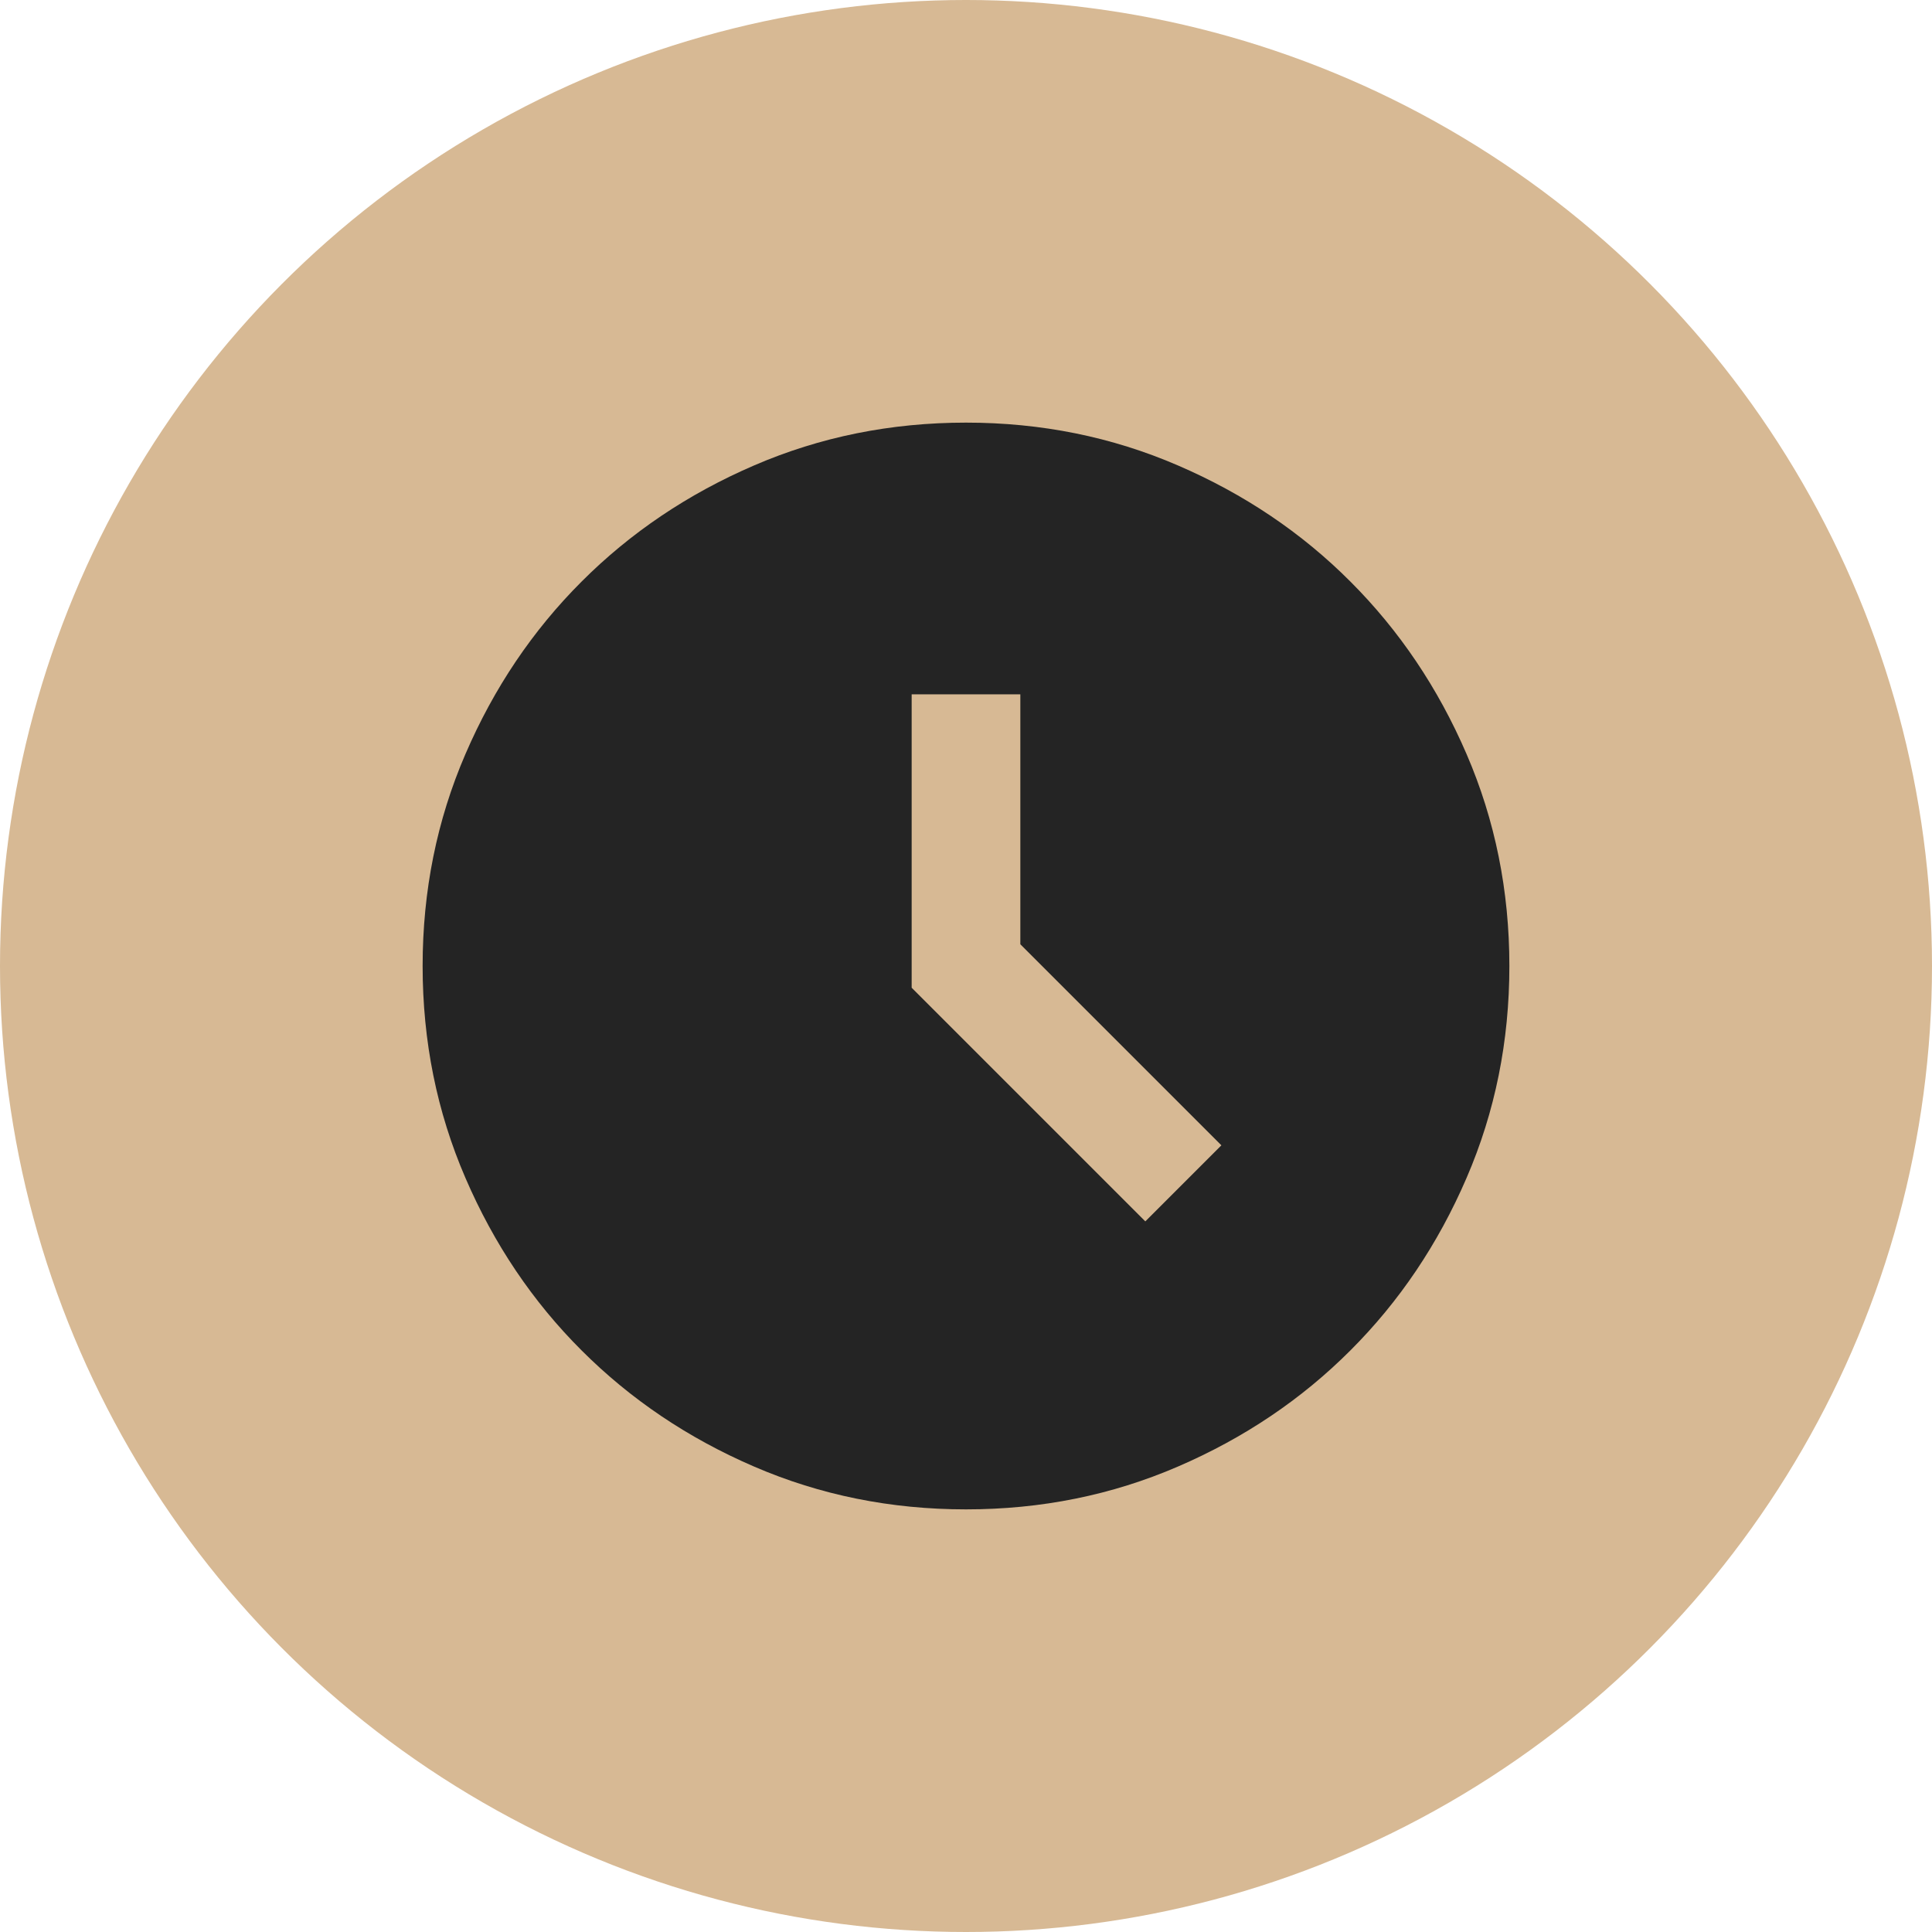
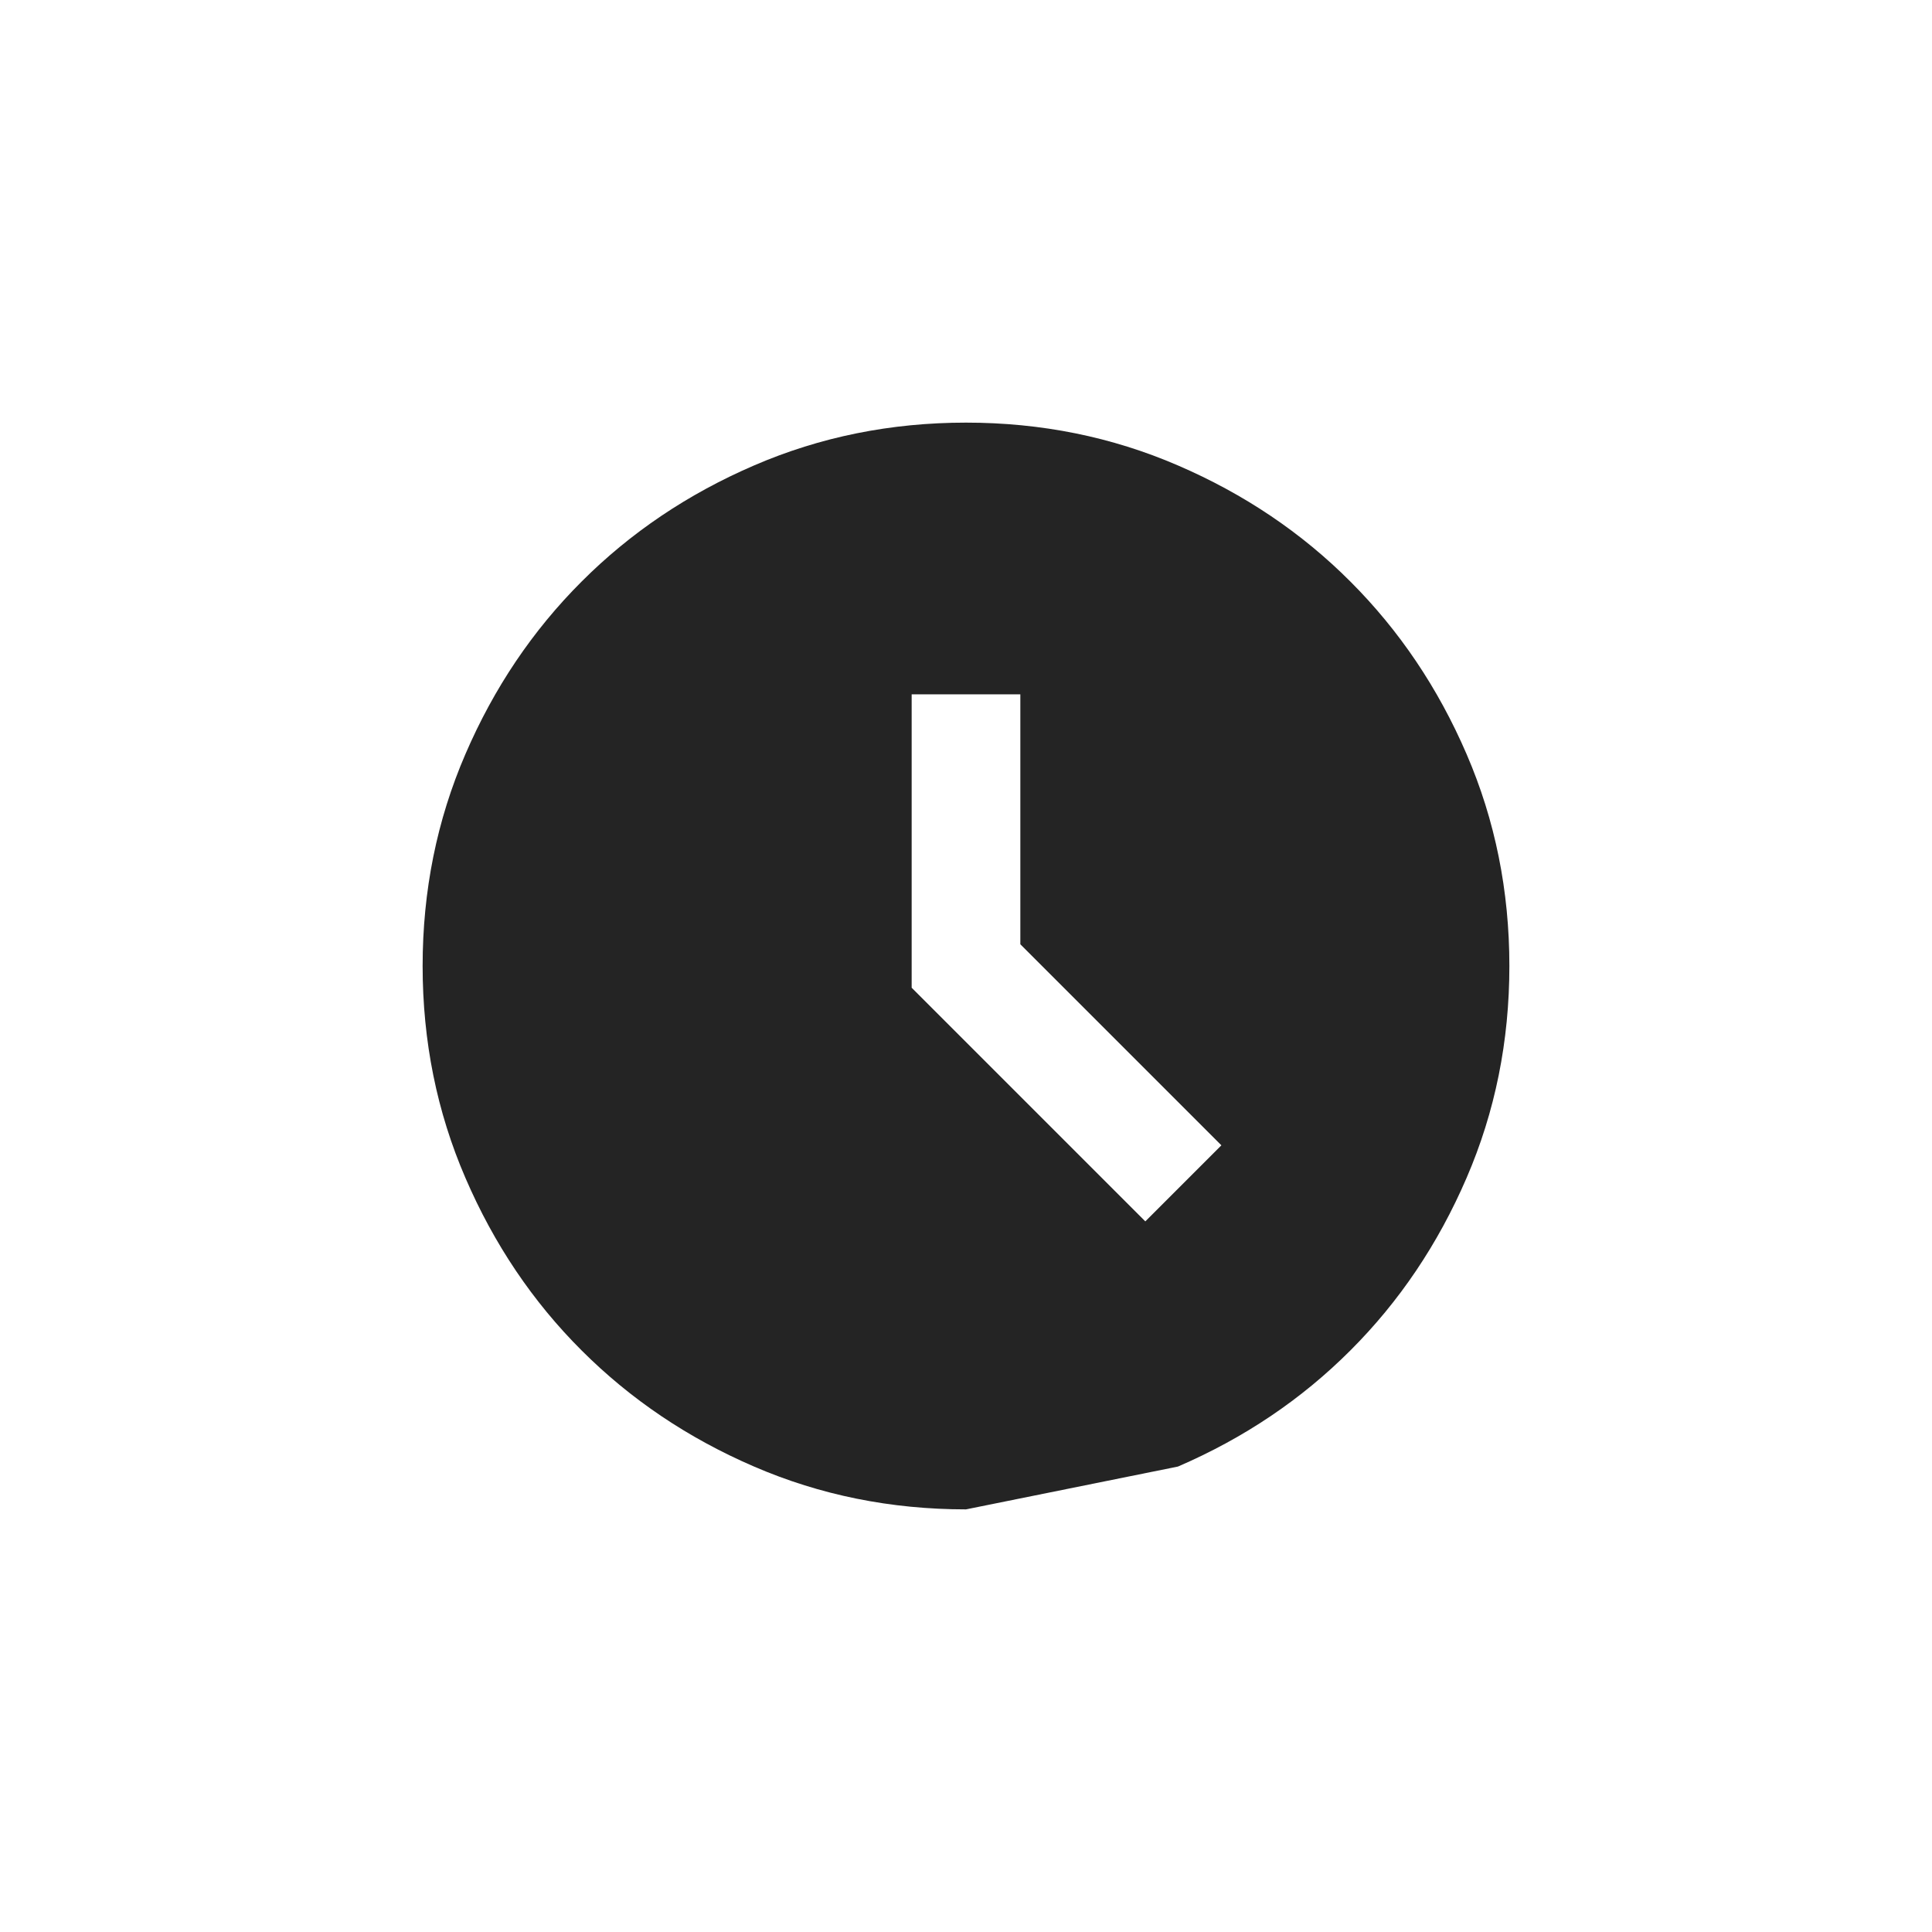
<svg xmlns="http://www.w3.org/2000/svg" fill="none" viewBox="0 0 32 32" height="32" width="32">
-   <circle fill="#D7B994" r="16" cy="16" cx="16" />
-   <path fill="#242424" d="M18.97 20.23L20.23 18.97L16.9 15.64V11.5H15.1V16.36L18.97 20.23ZM16 25C14.755 25 13.585 24.764 12.49 24.291C11.395 23.819 10.443 23.177 9.633 22.367C8.822 21.558 8.181 20.605 7.709 19.51C7.236 18.415 7 17.245 7 16C7 14.755 7.236 13.585 7.709 12.49C8.181 11.395 8.822 10.443 9.633 9.633C10.443 8.822 11.395 8.181 12.49 7.709C13.585 7.236 14.755 7 16 7C17.245 7 18.415 7.236 19.51 7.709C20.605 8.181 21.558 8.822 22.367 9.633C23.177 10.443 23.819 11.395 24.291 12.49C24.764 13.585 25 14.755 25 16C25 17.245 24.764 18.415 24.291 19.51C23.819 20.605 23.177 21.558 22.367 22.367C21.558 23.177 20.605 23.819 19.51 24.291C18.415 24.764 17.245 25 16 25Z" />
+   <path fill="#242424" d="M18.97 20.23L20.23 18.97L16.9 15.64V11.5H15.1V16.36L18.97 20.23ZM16 25C14.755 25 13.585 24.764 12.49 24.291C11.395 23.819 10.443 23.177 9.633 22.367C8.822 21.558 8.181 20.605 7.709 19.51C7.236 18.415 7 17.245 7 16C7 14.755 7.236 13.585 7.709 12.49C8.181 11.395 8.822 10.443 9.633 9.633C10.443 8.822 11.395 8.181 12.49 7.709C13.585 7.236 14.755 7 16 7C17.245 7 18.415 7.236 19.51 7.709C20.605 8.181 21.558 8.822 22.367 9.633C23.177 10.443 23.819 11.395 24.291 12.49C24.764 13.585 25 14.755 25 16C25 17.245 24.764 18.415 24.291 19.51C23.819 20.605 23.177 21.558 22.367 22.367C21.558 23.177 20.605 23.819 19.51 24.291Z" />
</svg>